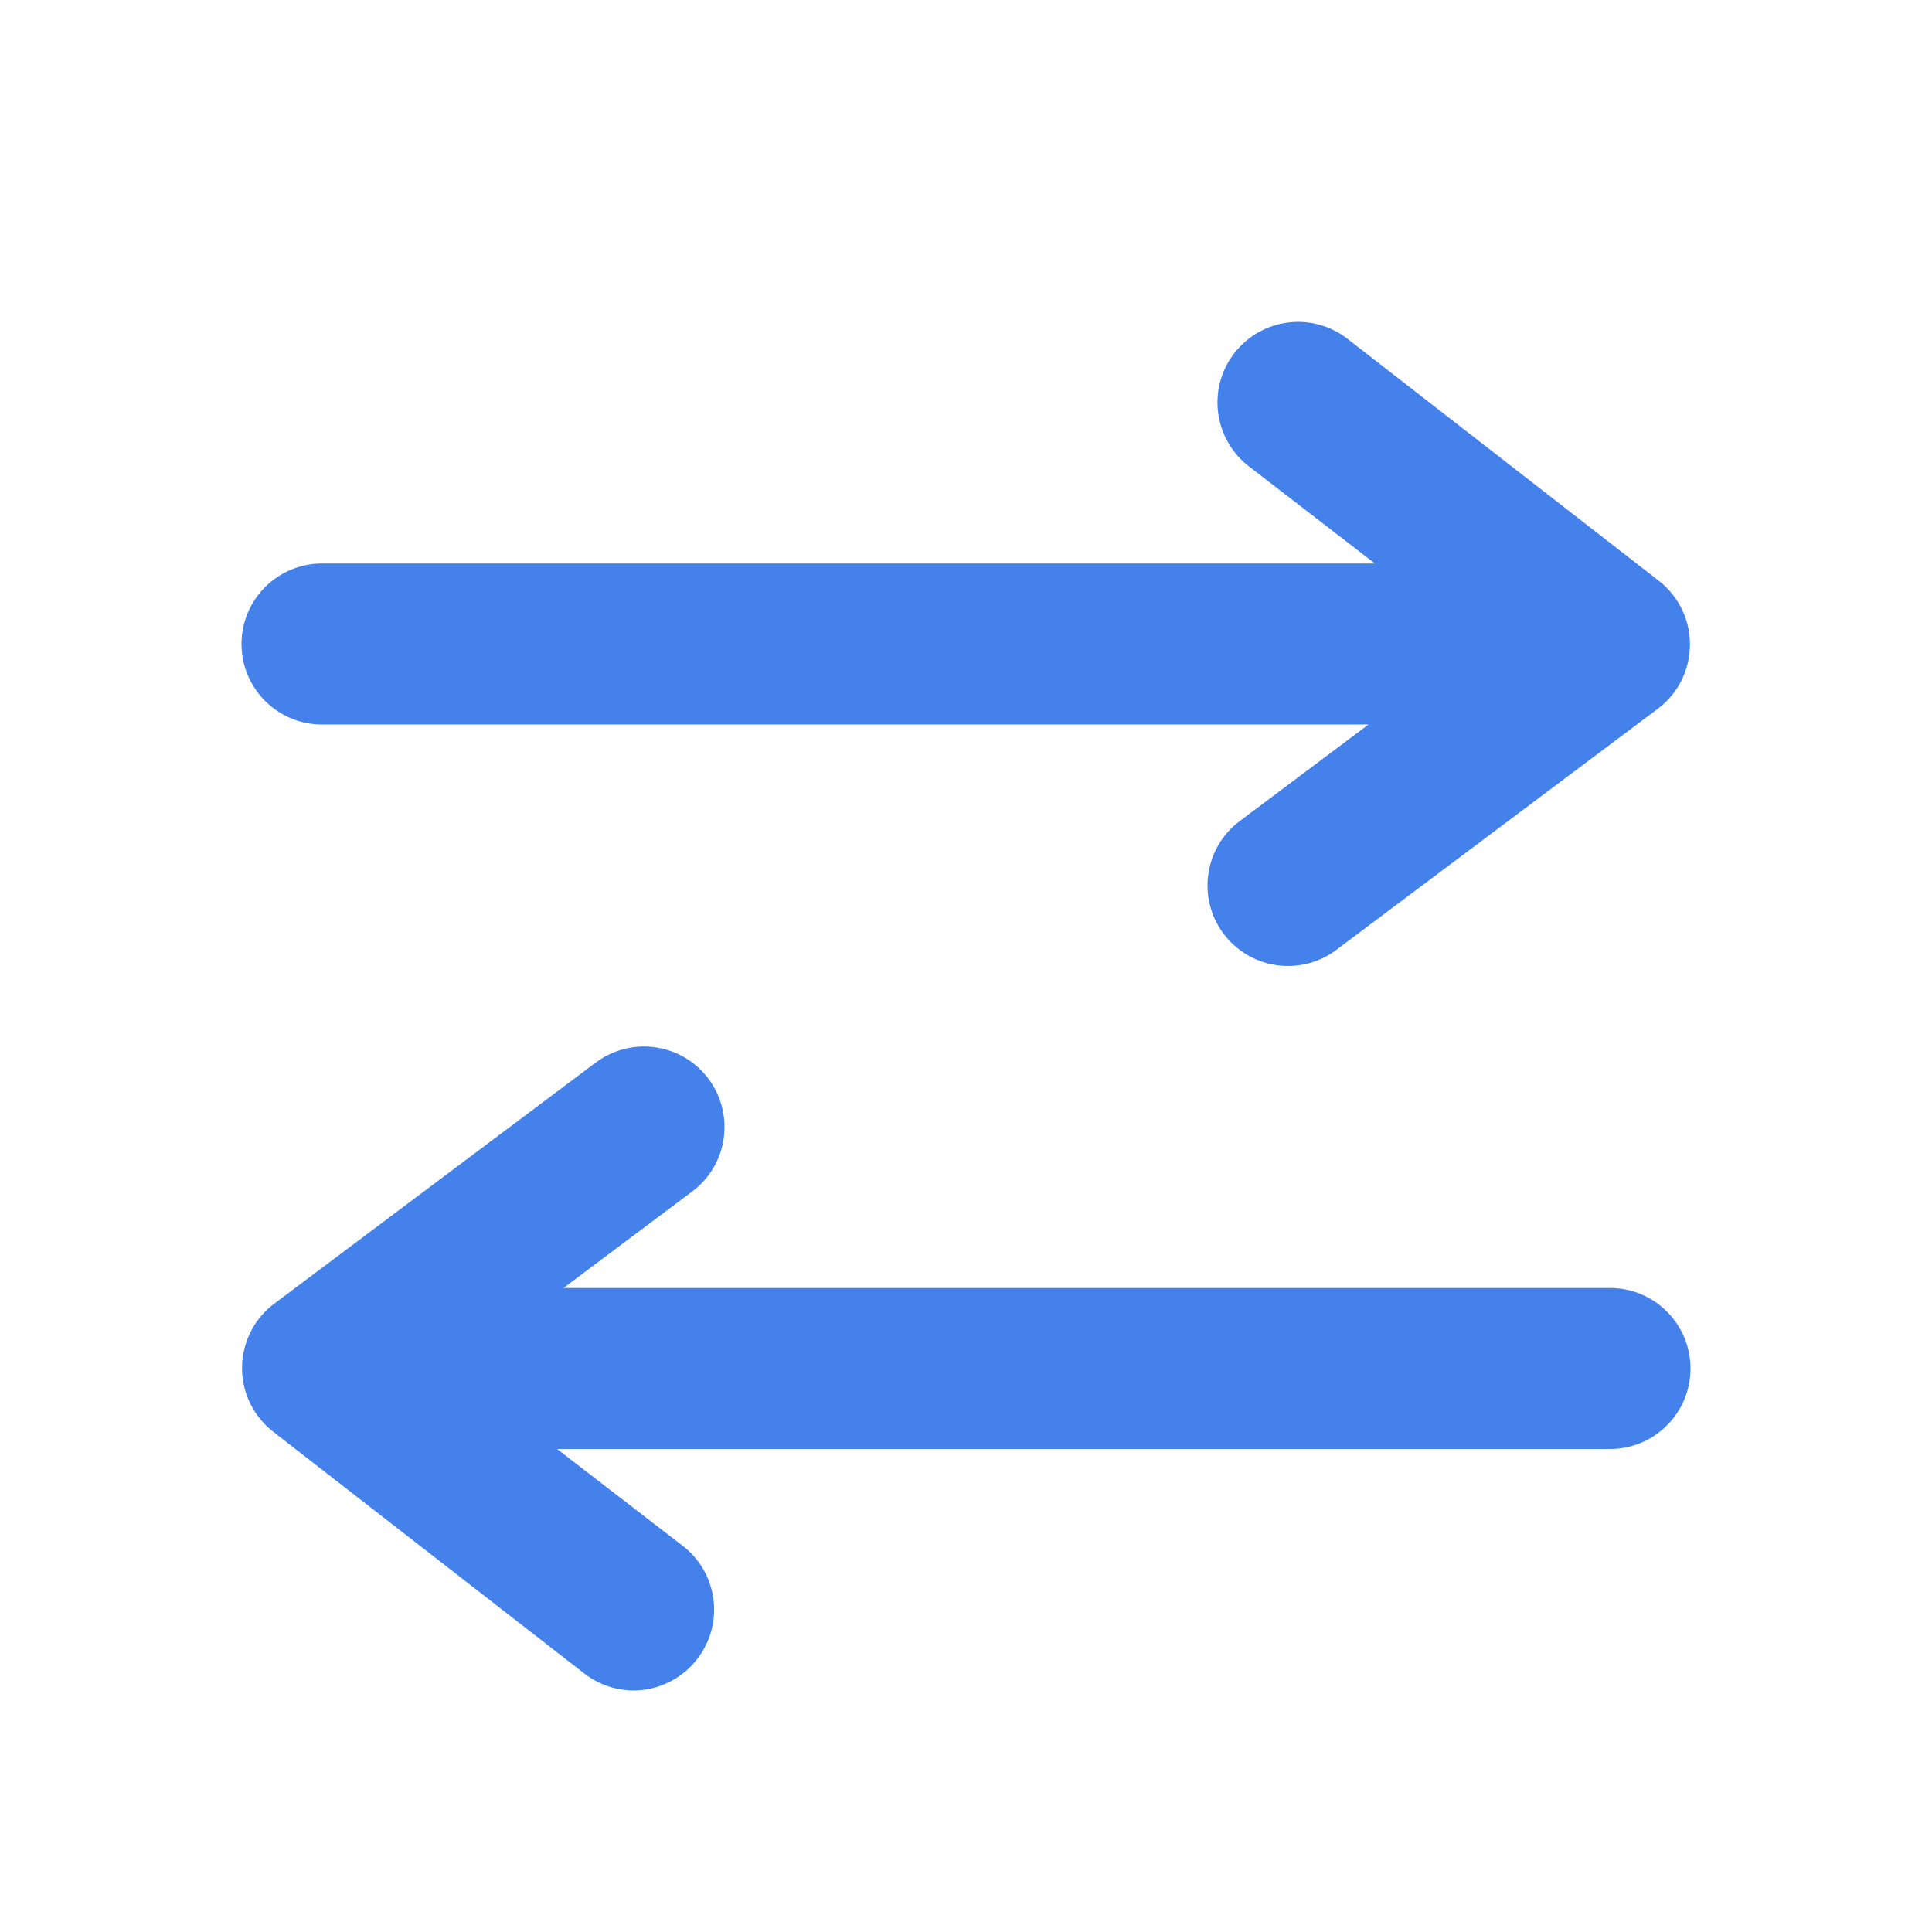
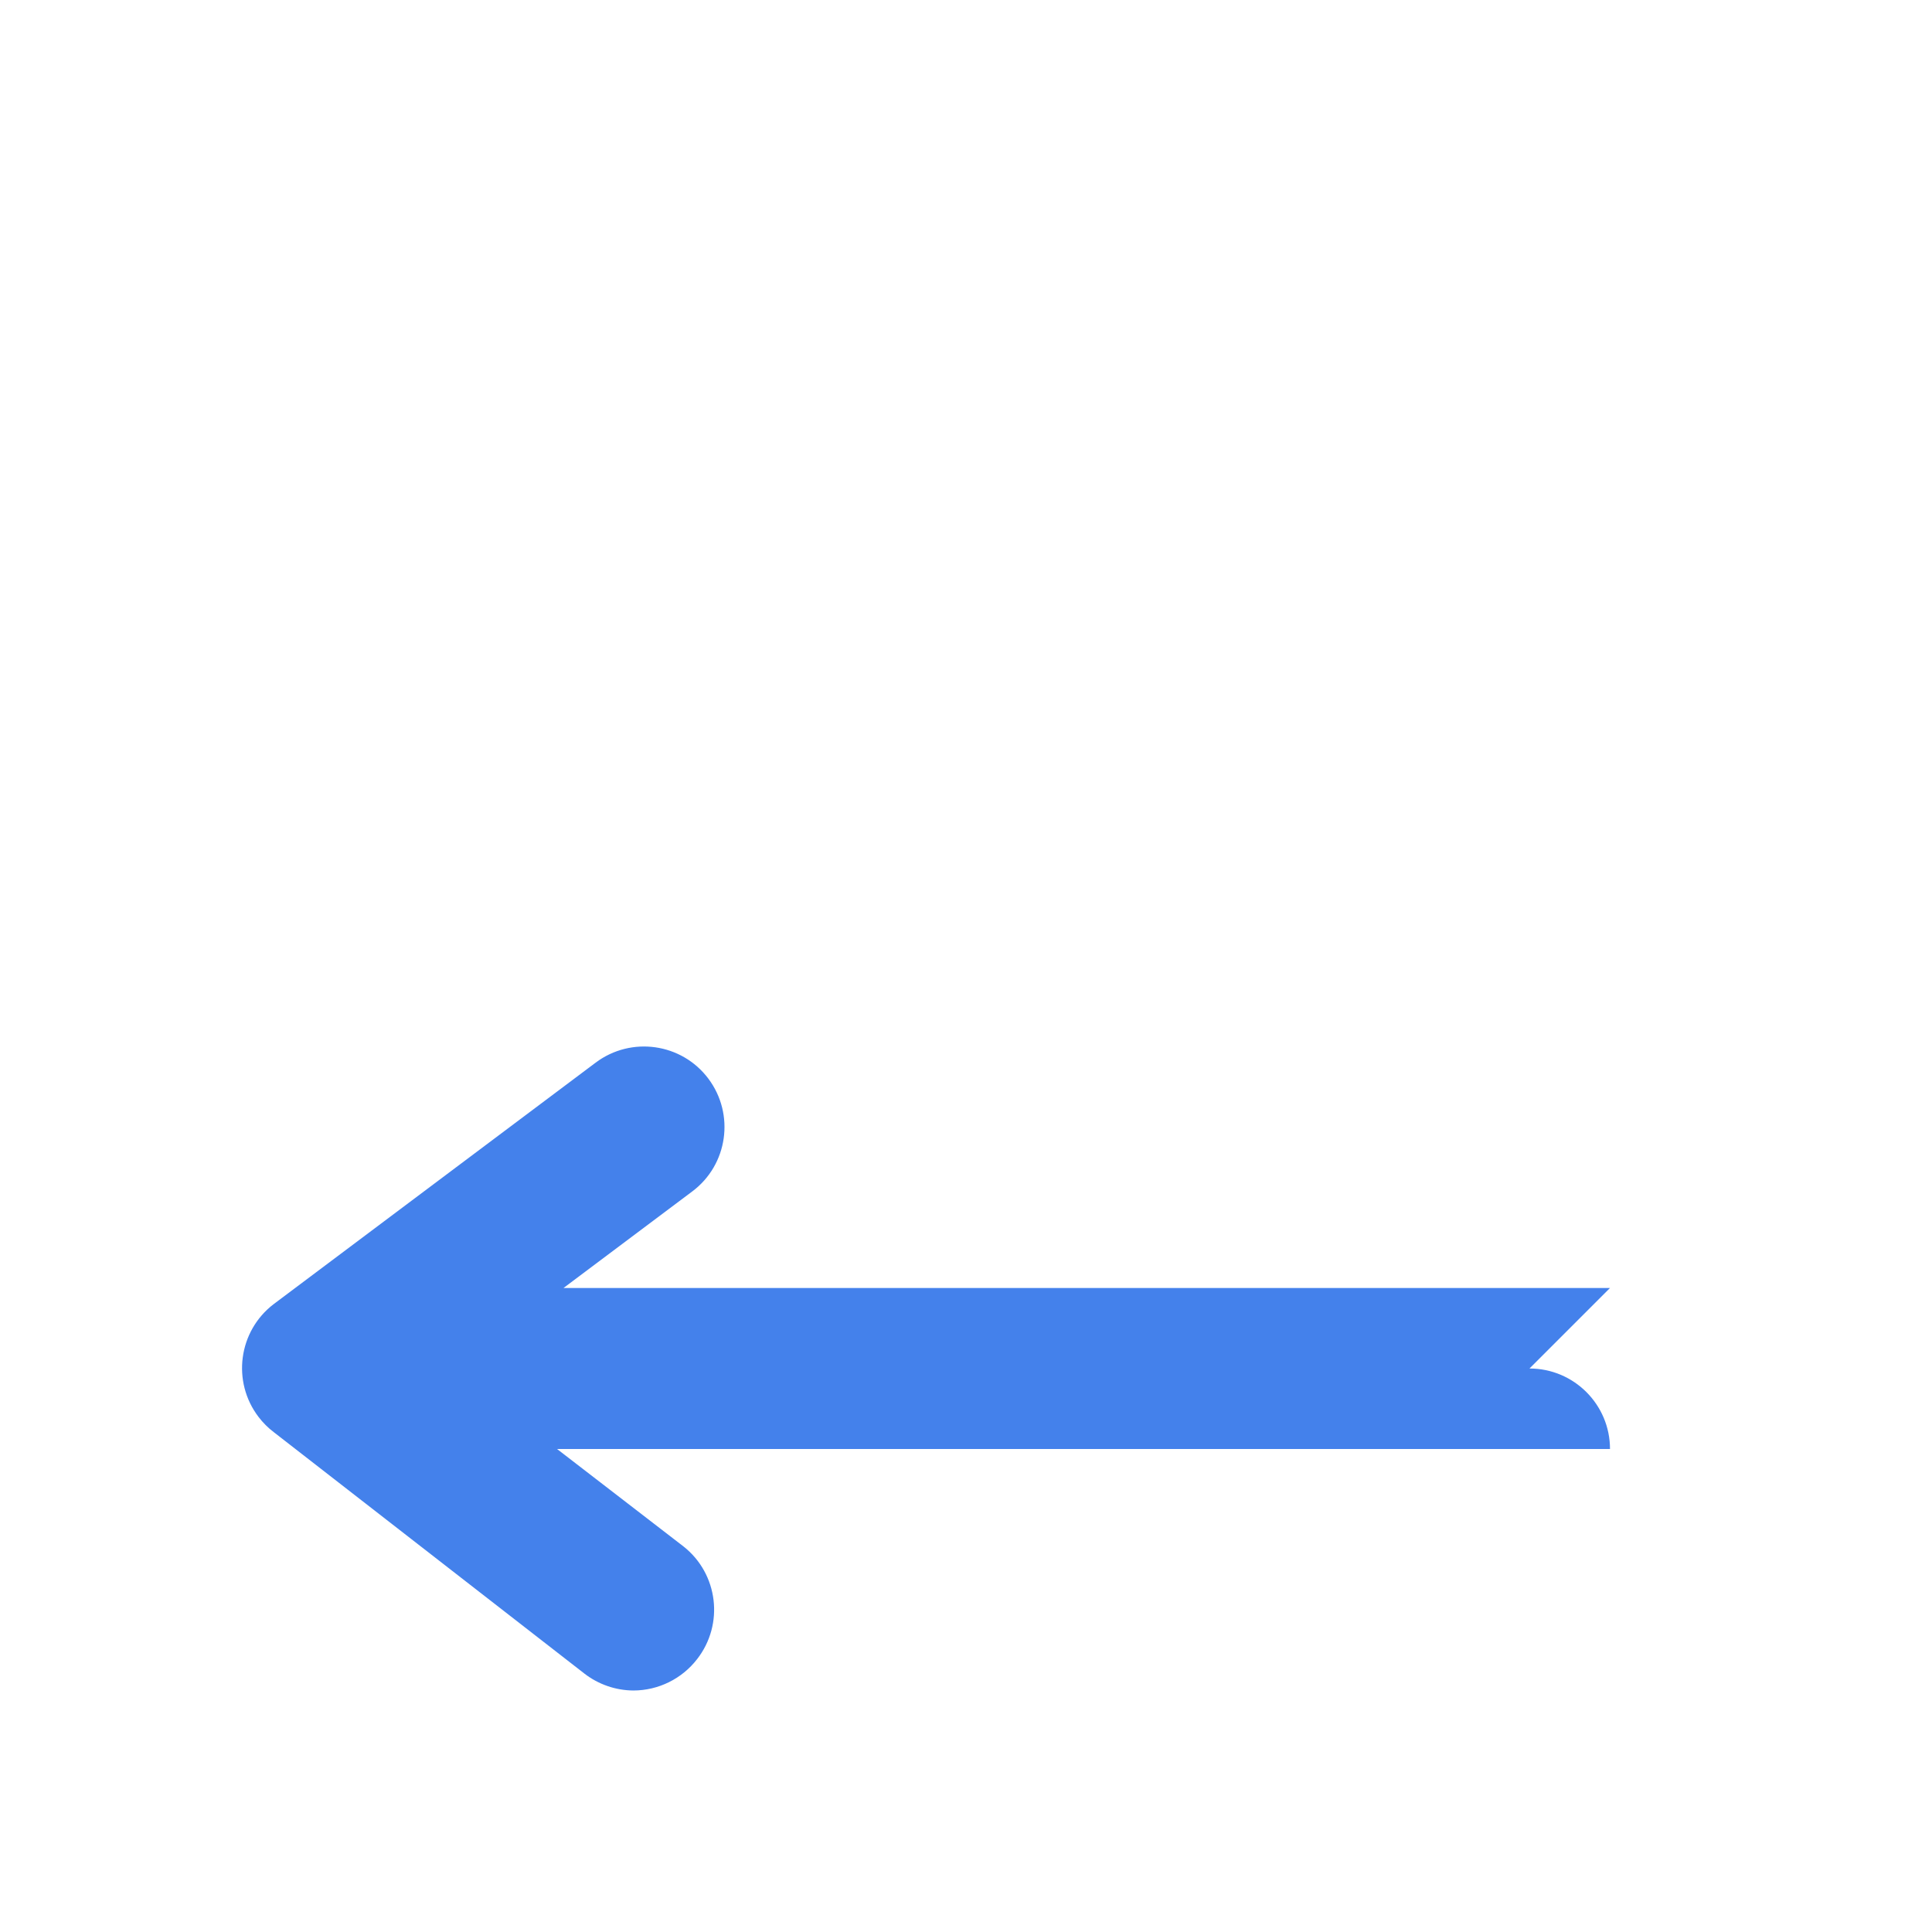
<svg xmlns="http://www.w3.org/2000/svg" version="1.1" viewBox="0 0 24 24">
  <g fill="#4481EB">
-     <path opacity="0" d="M0,0h24v24h-24Z" transform="matrix(6.12323e-17,-1,1,6.12323e-17,0,24)" />
-     <path d="M4,9h13l-1.6,1.2l-7.79577e-08,5.84683e-08c-0.442,0.331 -0.531,0.958 -0.2,1.4c0,0 0,0 0,0l5.13133e-08,6.84178e-08c0.189,0.252 0.485,0.4 0.8,0.4l-4.37114e-08,-1.77636e-15c0.216,9.45784e-09 0.427,-0.07 0.6,-0.2l4,-3l-1.57824e-08,1.20424e-08c0.439,-0.335 0.523,-0.963 0.188,-1.402c-0.054,-0.071 -0.117,-0.134 -0.188,-0.188l-3.86,-3l2.25706e-08,1.75708e-08c-0.436,-0.34 -1.065,-0.261 -1.405,0.175c-0.34,0.436 -0.261,1.065 0.175,1.405l1.57,1.21h-13.08l-4.37114e-08,8.88178e-16c-0.552,2.41411e-08 -1,0.448 -1,1c2.41411e-08,0.552 0.448,1 1,1Z" />
-     <path d="M20,16h-13l1.6,-1.2l4.37822e-08,-3.28367e-08c0.442,-0.331 0.531,-0.958 0.2,-1.4c-0.331,-0.442 -0.958,-0.531 -1.4,-0.2l-4,3l8.84383e-08,-6.74811e-08c-0.439,0.335 -0.523,0.963 -0.188,1.402c0.054,0.071 0.117,0.134 0.188,0.188l3.86,3l-7.23376e-09,-5.6141e-09c0.175,0.135 0.389,0.209 0.61,0.21l5.28842e-08,-1.27116e-10c0.309,-0.001 0.601,-0.145 0.79,-0.39l1.90397e-08,-2.44421e-08c0.338,-0.434 0.262,-1.06 -0.17,-1.4l-1.57,-1.21h13.08h-4.37114e-08c0.552,2.41411e-08 1,-0.448 1,-1c2.41411e-08,-0.552 -0.448,-1 -1,-1Z" />
+     <path d="M20,16h-13l1.6,-1.2l4.37822e-08,-3.28367e-08c0.442,-0.331 0.531,-0.958 0.2,-1.4c-0.331,-0.442 -0.958,-0.531 -1.4,-0.2l-4,3l8.84383e-08,-6.74811e-08c-0.439,0.335 -0.523,0.963 -0.188,1.402c0.054,0.071 0.117,0.134 0.188,0.188l3.86,3l-7.23376e-09,-5.6141e-09c0.175,0.135 0.389,0.209 0.61,0.21l5.28842e-08,-1.27116e-10c0.309,-0.001 0.601,-0.145 0.79,-0.39l1.90397e-08,-2.44421e-08c0.338,-0.434 0.262,-1.06 -0.17,-1.4l-1.57,-1.21h13.08h-4.37114e-08c2.41411e-08,-0.552 -0.448,-1 -1,-1Z" />
  </g>
</svg>